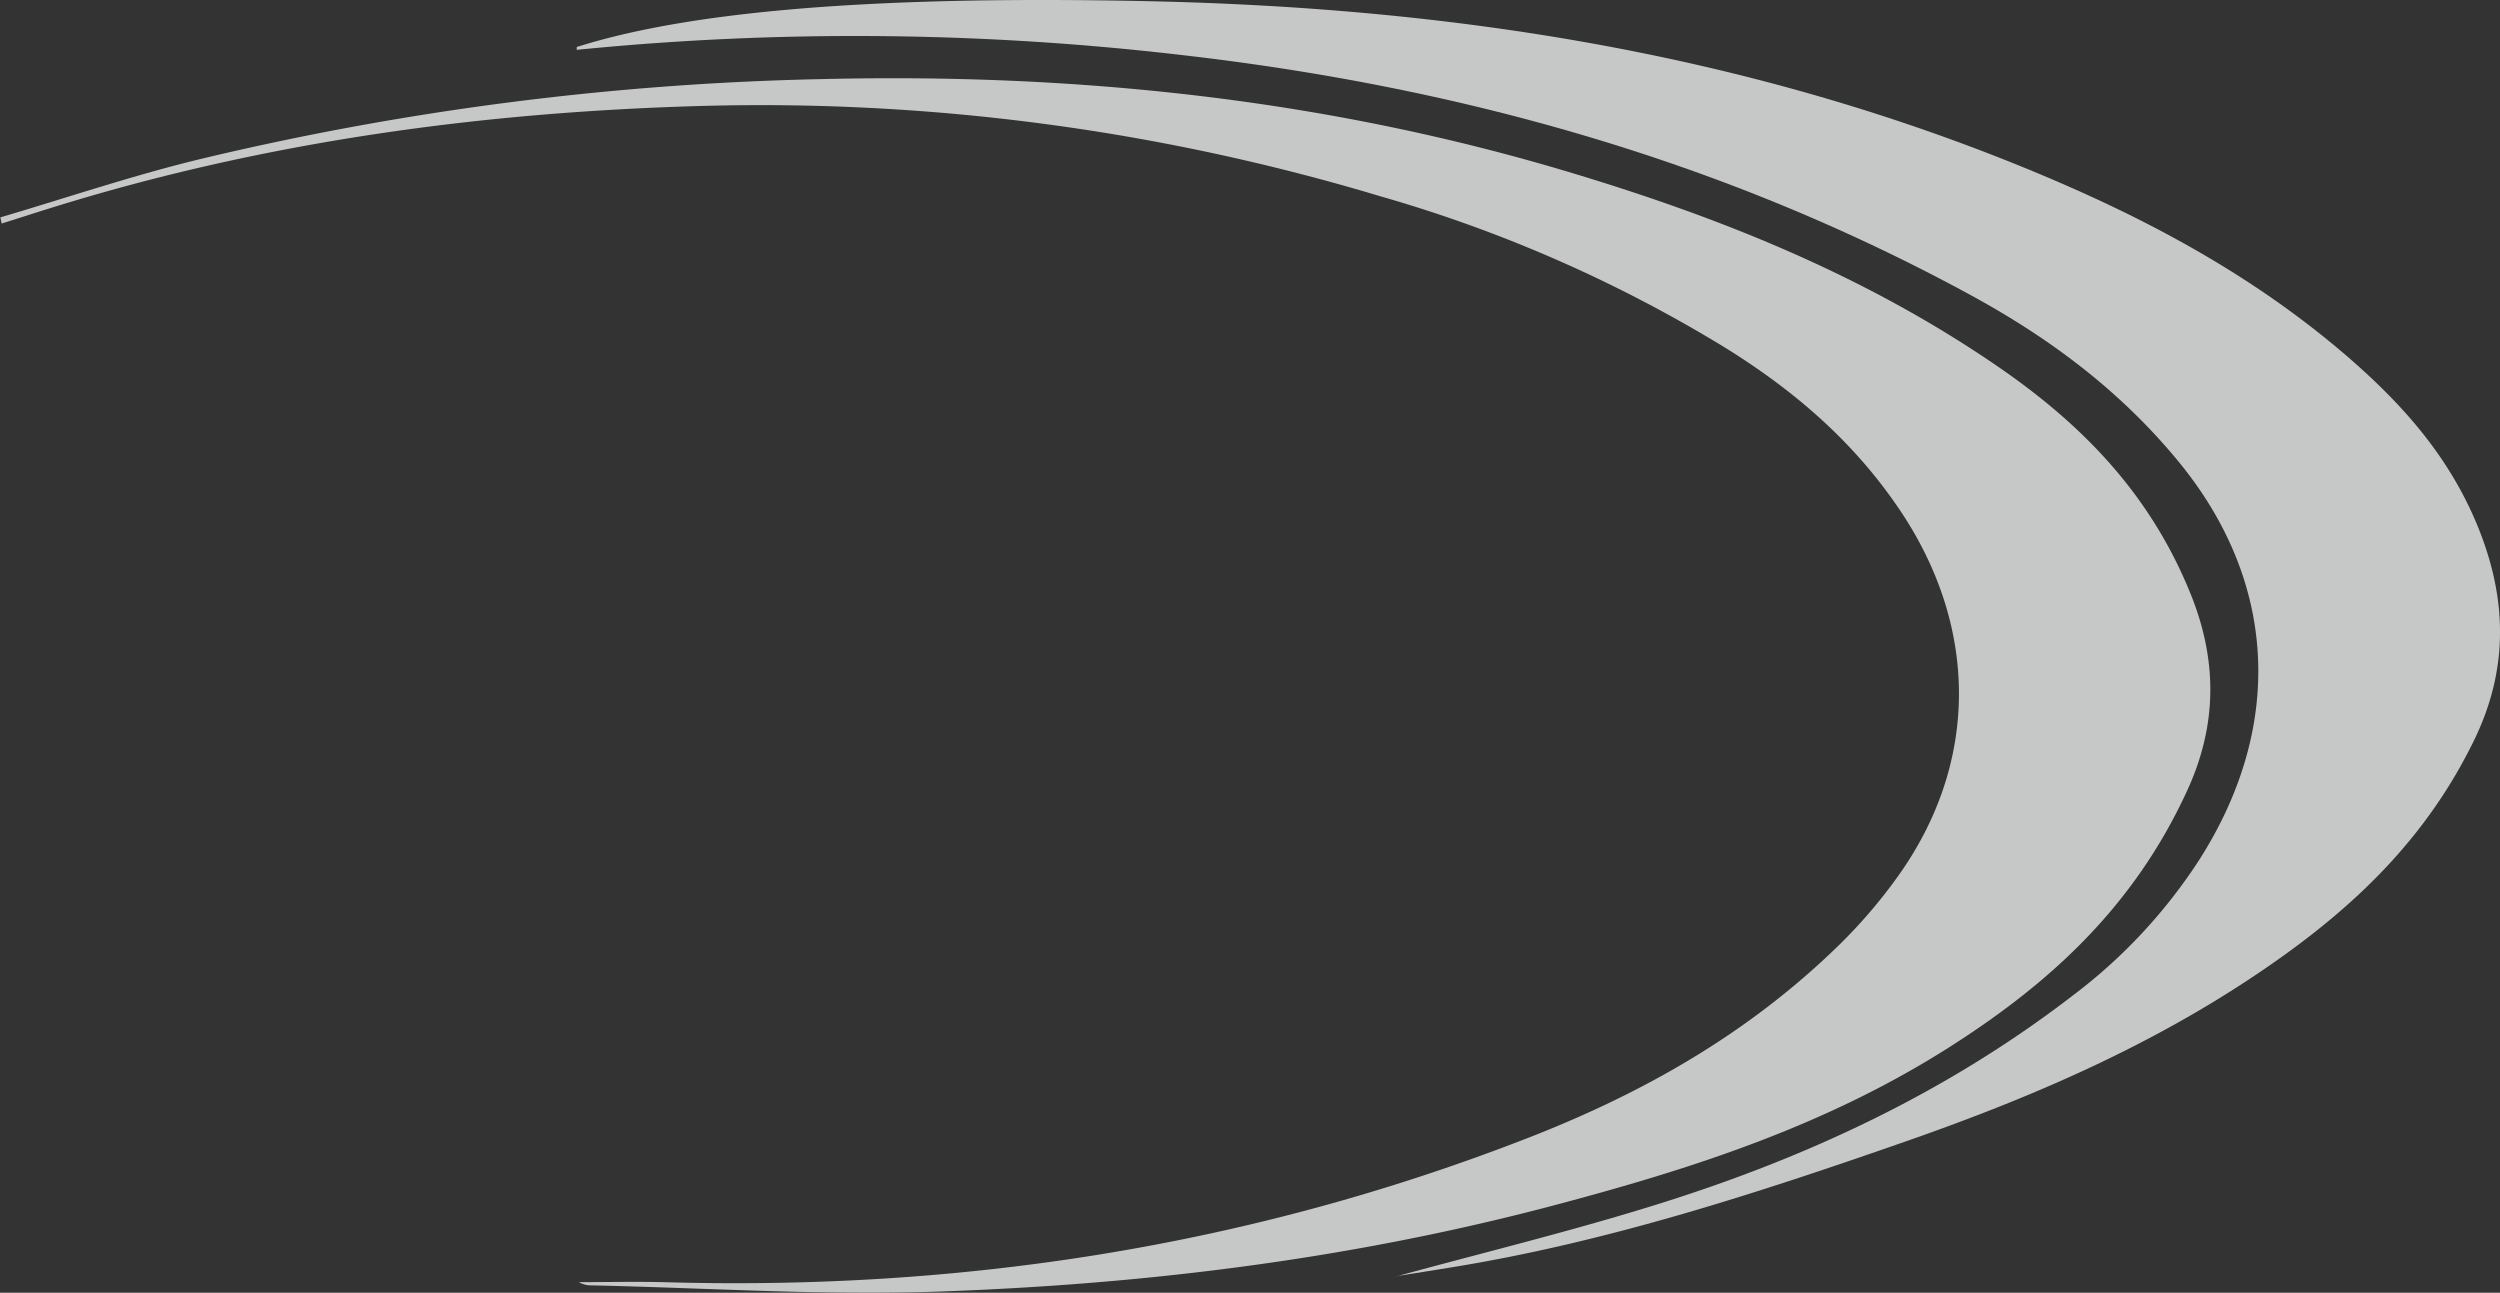
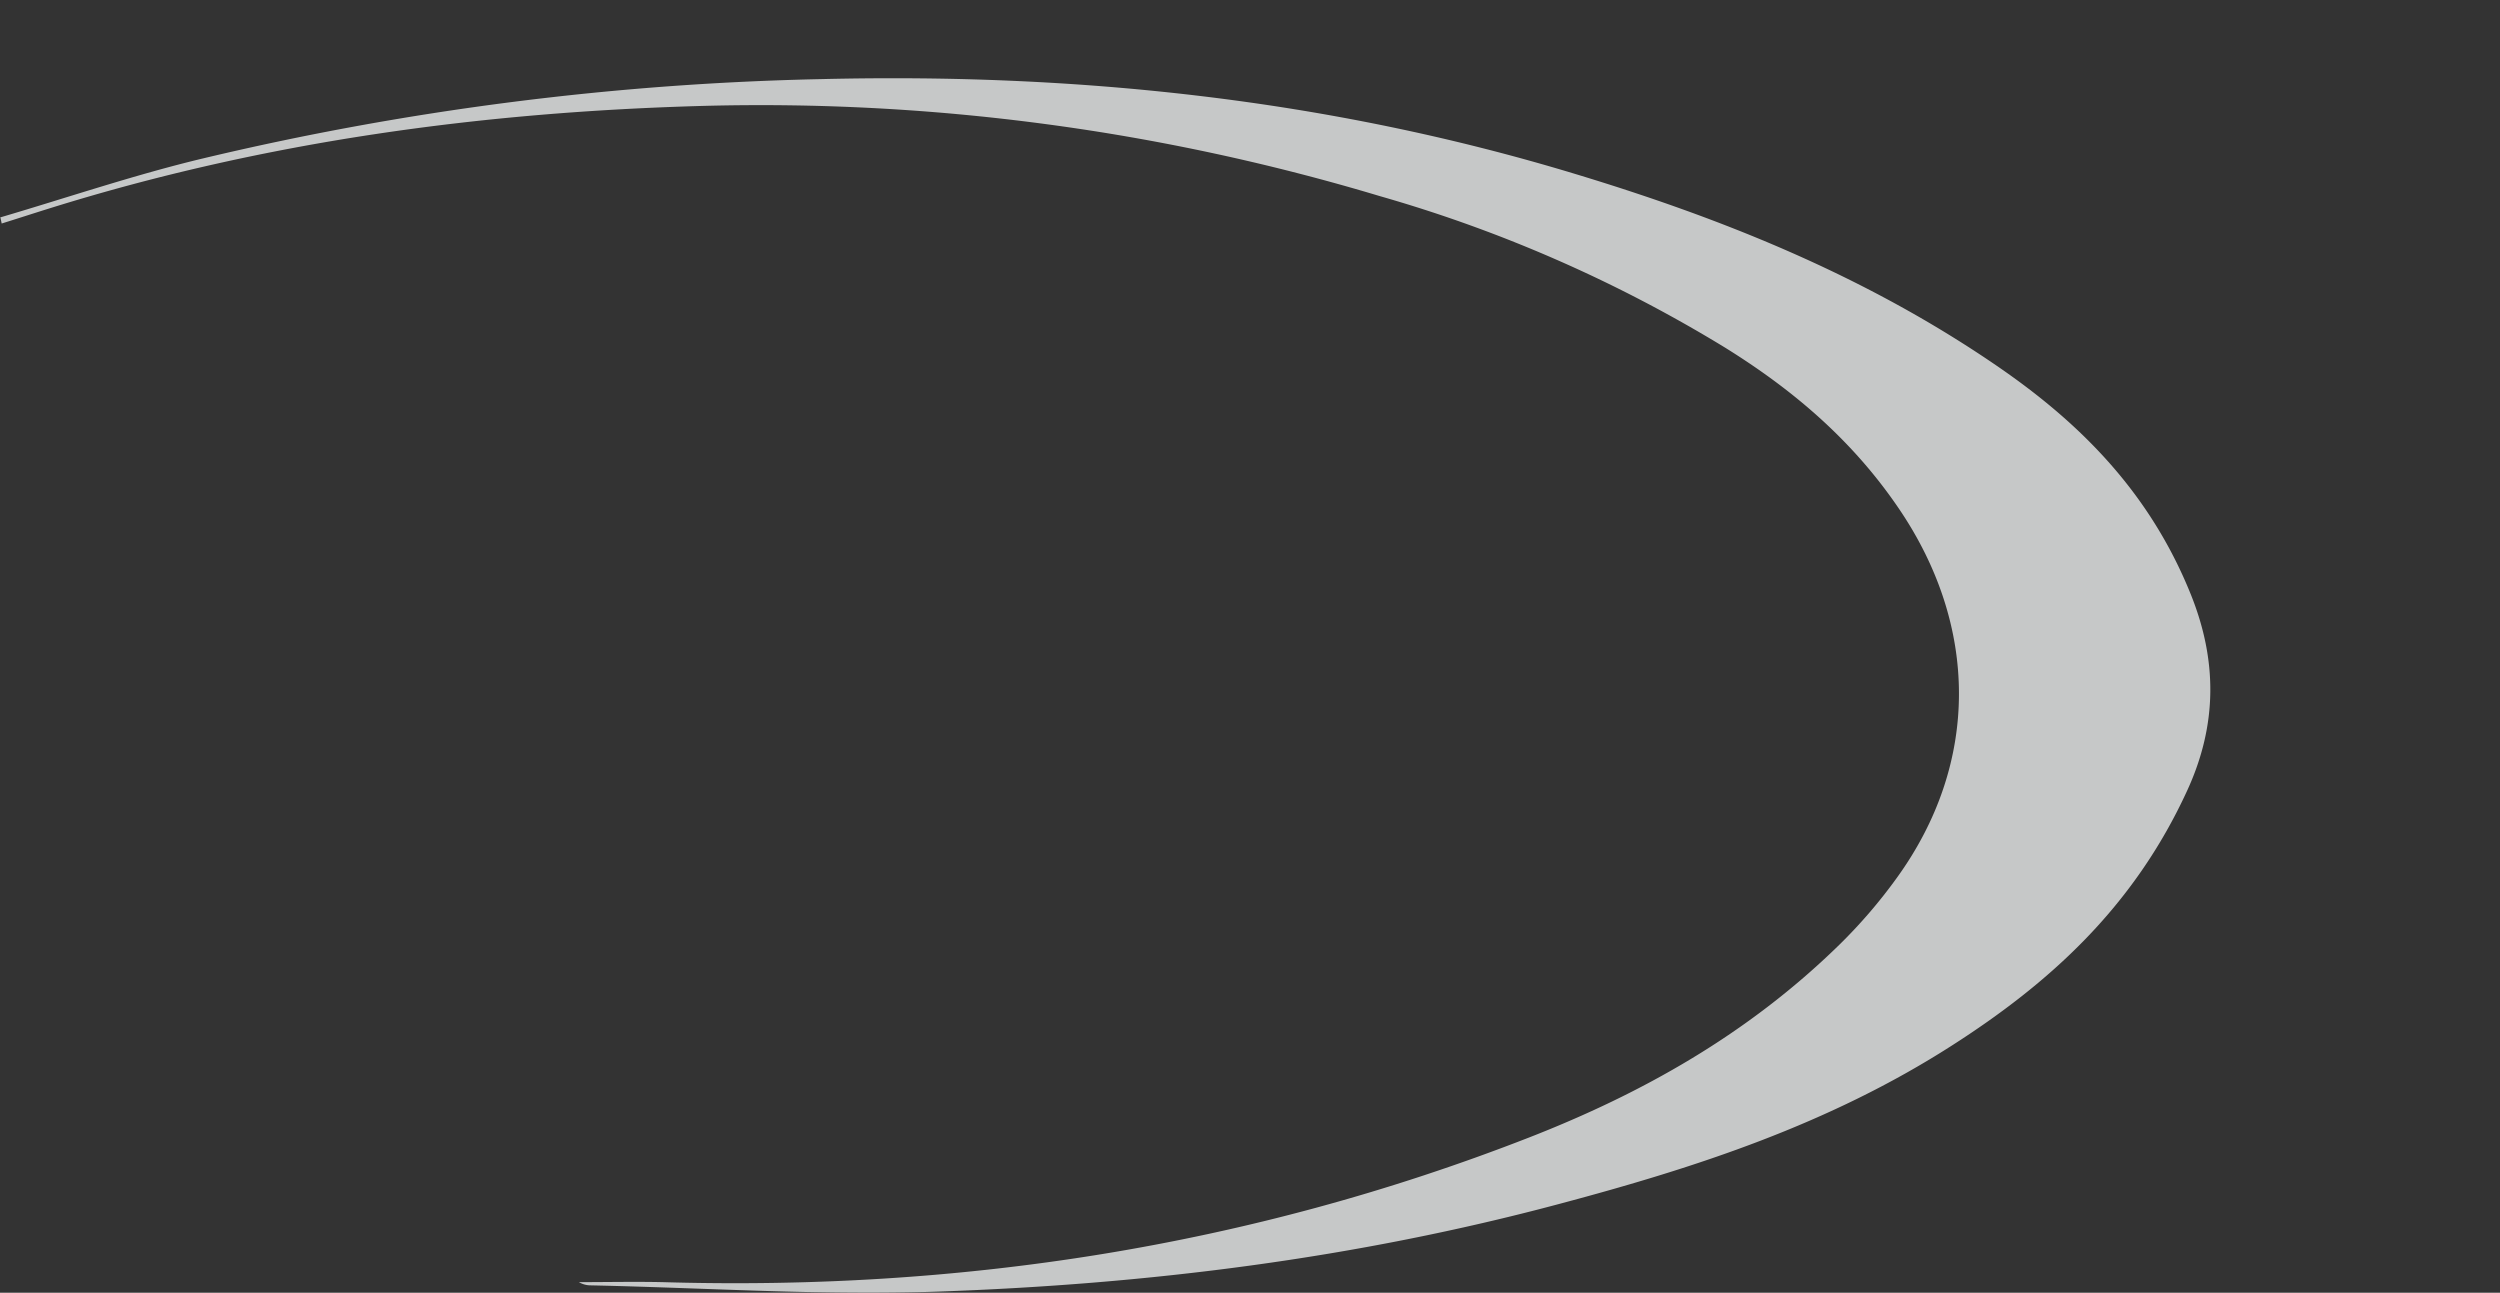
<svg xmlns="http://www.w3.org/2000/svg" width="329.856" height="170.563" viewBox="0 0 329.856 170.563">
  <rect x="0" y="0" width="329.856" height="170.563" fill="#333333" stroke="none" />
  <g id="Artboard_1" data-name="Artboard 1" opacity="0.75">
-     <path id="Path_27" data-name="Path 27" d="M294.658,261.922c11.8-3.222,23.425-6.045,34.866-9.64,19.242-6.045,37.67-14.54,54.448-27.456a70.064,70.064,0,0,0,16.71-17.976c11.17-17.576,10.2-36.591-2.781-52.41-7.823-9.534-17.252-16.431-27.359-21.944-33.125-18.056-68.218-27.616-104.35-31.744a370.751,370.751,0,0,0-79.659-.666v-.373c12.707-4.021,34.482-6.924,75.408-6.045,39.637.852,78.506,6.738,116.108,22.184,14.946,6.152,29.372,13.688,42.215,24.793,7.19,6.232,13.635,13.369,17.411,23.116,3.573,9.241,3.663,18.242-.791,27.4-5.947,12.224-14.7,20.852-24.646,28.069-15.669,11.345-32.786,18.748-50.332,24.873-19.762,6.9-39.592,13.342-60.078,16.644-2.306.373-4.613.746-7.145,1.145Z" transform="translate(-110.437 -93.51)" fill="#f7f9f9" />
    <path id="Path_28" data-name="Path 28" d="M203.433,111.105c8.92-2.631,17.773-5.635,26.76-7.788a386.548,386.548,0,0,1,81.7-10.472c33.456-.8,66.533,2.6,99.032,12.412,19.553,5.9,38.661,13.5,56.234,25.6,10.611,7.309,19.864,16.4,25.336,29.981,3.492,8.691,3.515,17.143-.445,25.808-7.141,15.6-18.4,25.6-31.1,33.728-16.216,10.392-33.767,16.08-51.607,20.838-27.071,7.256-54.543,10.658-82.193,11.615-15.237.531-30.519-.5-45.779-.824a3.069,3.069,0,0,1-1.557-.425c3.67,0,7.363-.08,11.033,0,39.017,1.143,77.233-4.6,114.4-19.11C420,226.7,433.974,218.935,446.1,207.081a68.233,68.233,0,0,0,7.608-8.851c10.922-15.1,10.878-33.223.156-48.878-6.251-9.143-14.147-15.681-22.778-21.05A184.614,184.614,0,0,0,385.5,108.288a284.066,284.066,0,0,0-89.245-11.907c-29.14.8-57.947,4.678-86.219,13.5-2.135.664-4.249,1.356-6.384,2.02-.044-.266-.111-.5-.156-.771Z" transform="translate(-203.433 -82.409)" fill="#f7f9f9" />
  </g>
</svg>